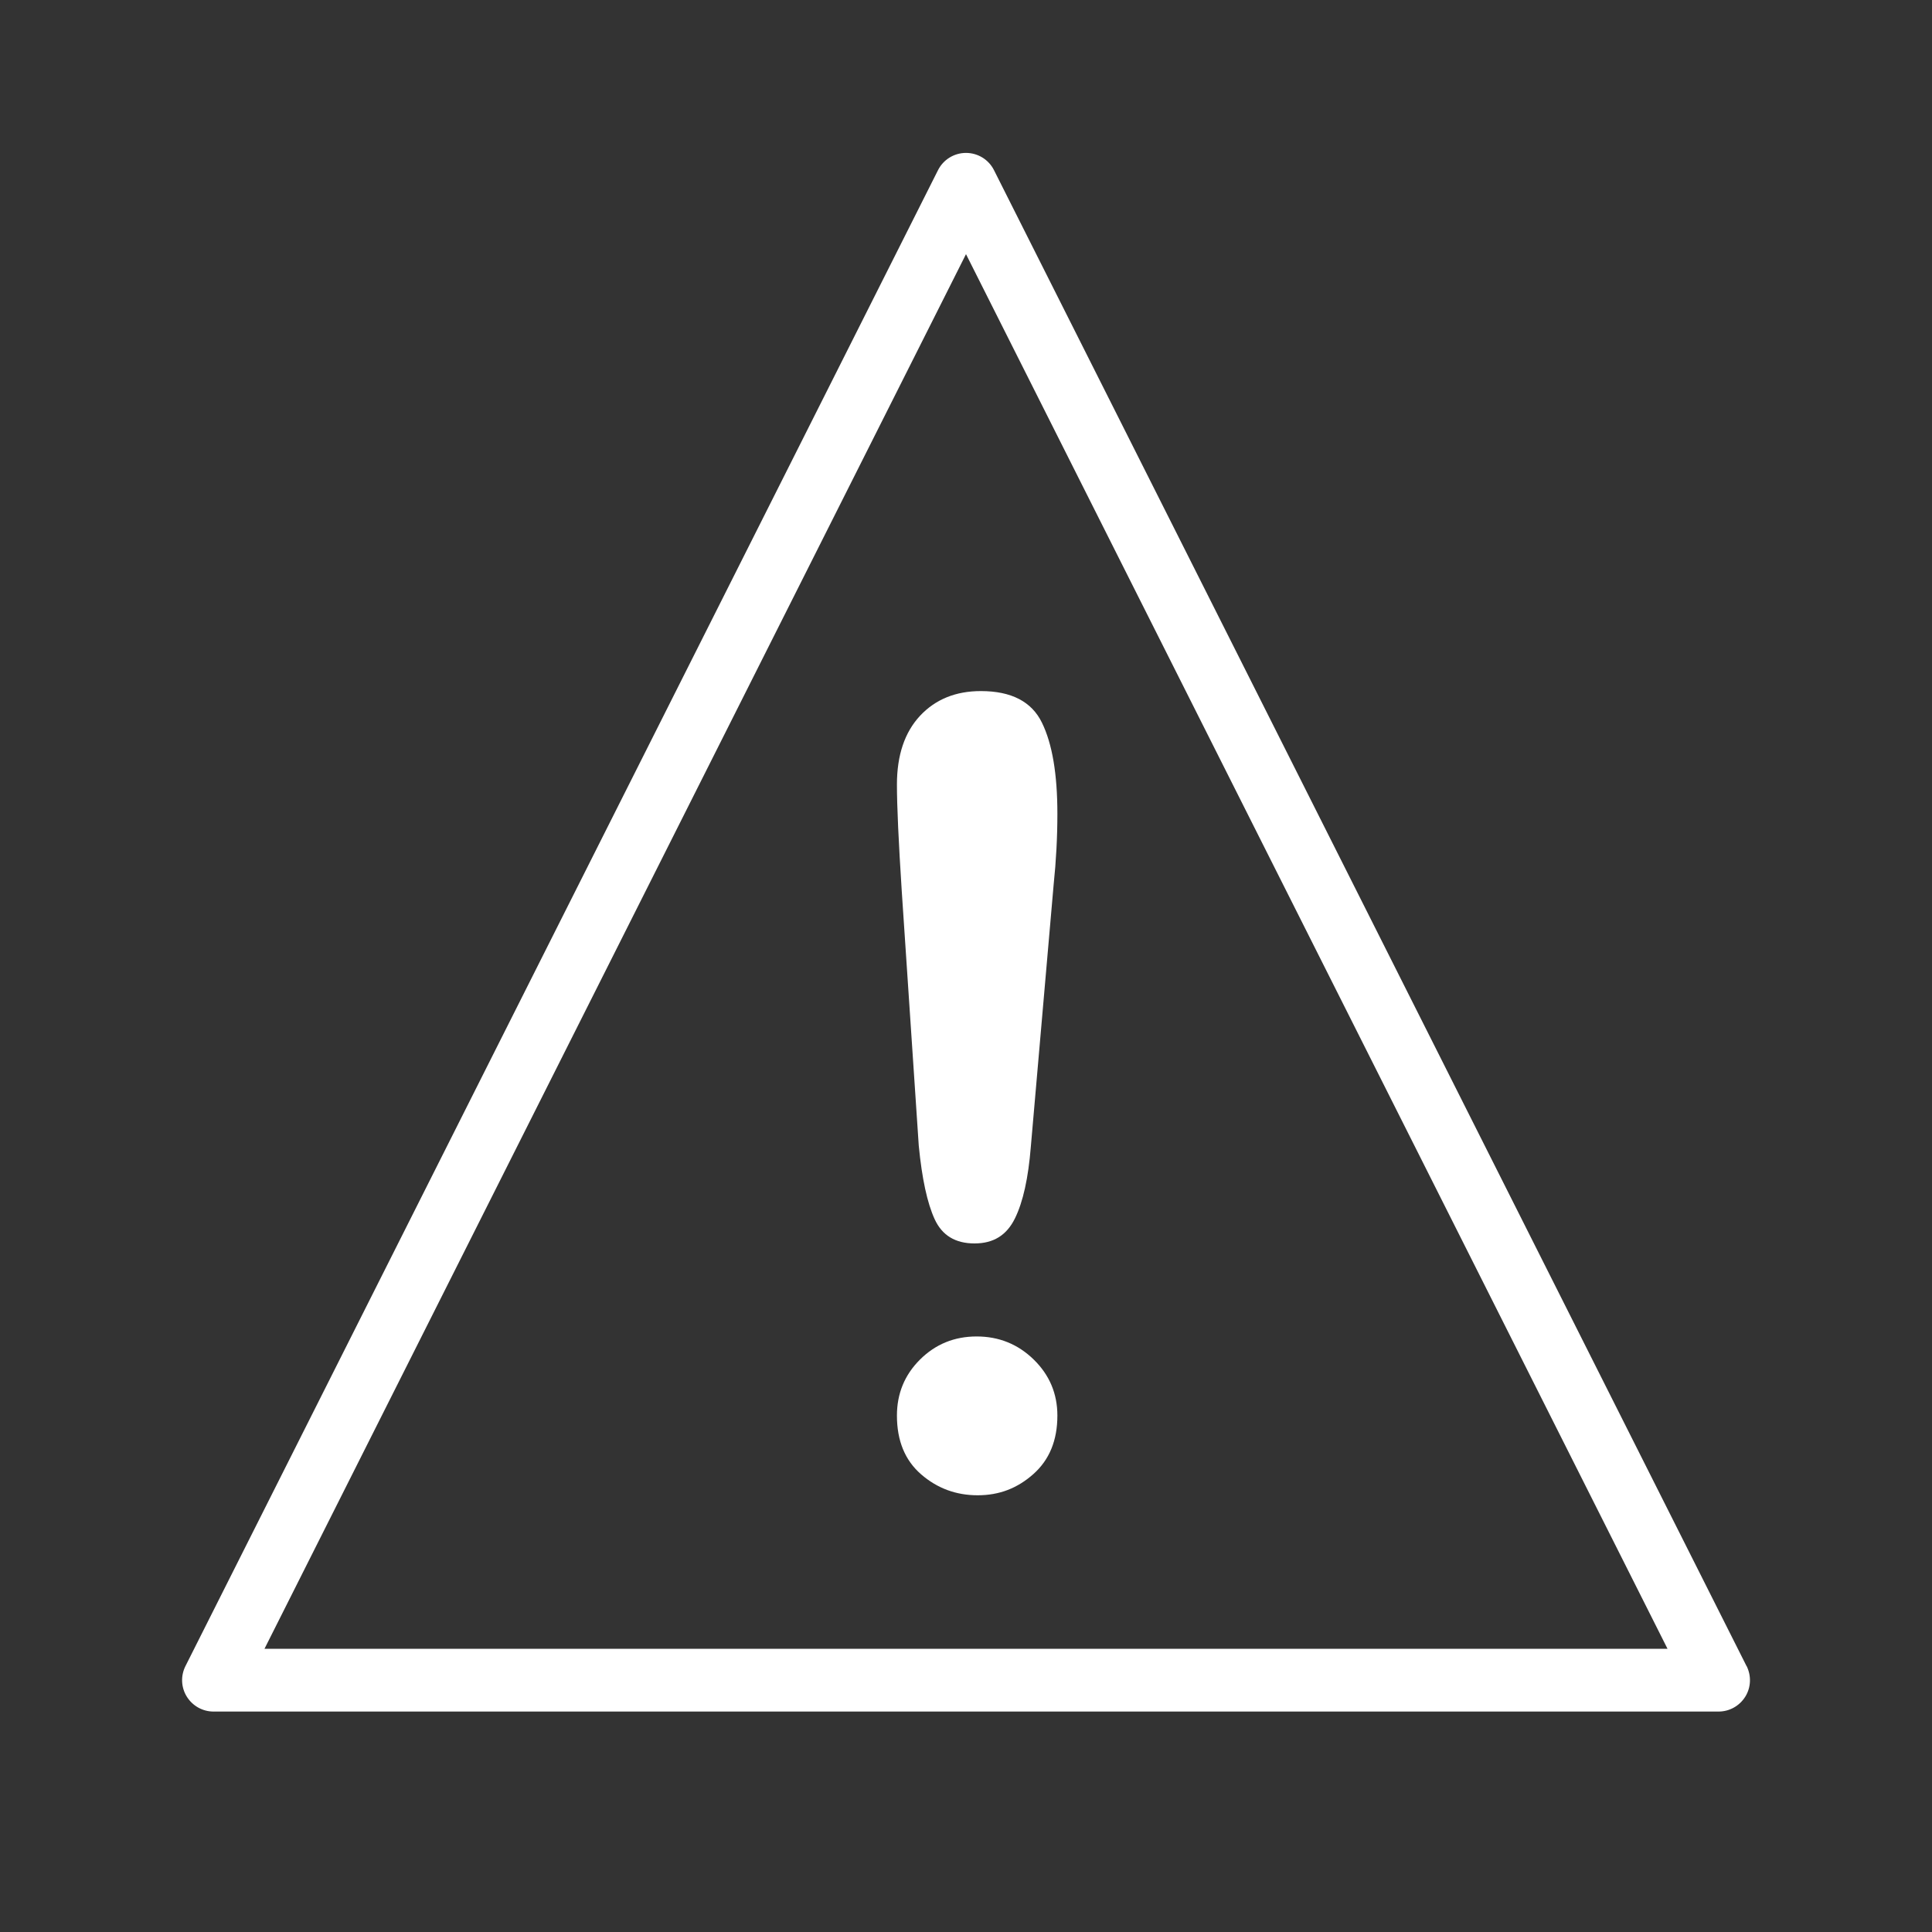
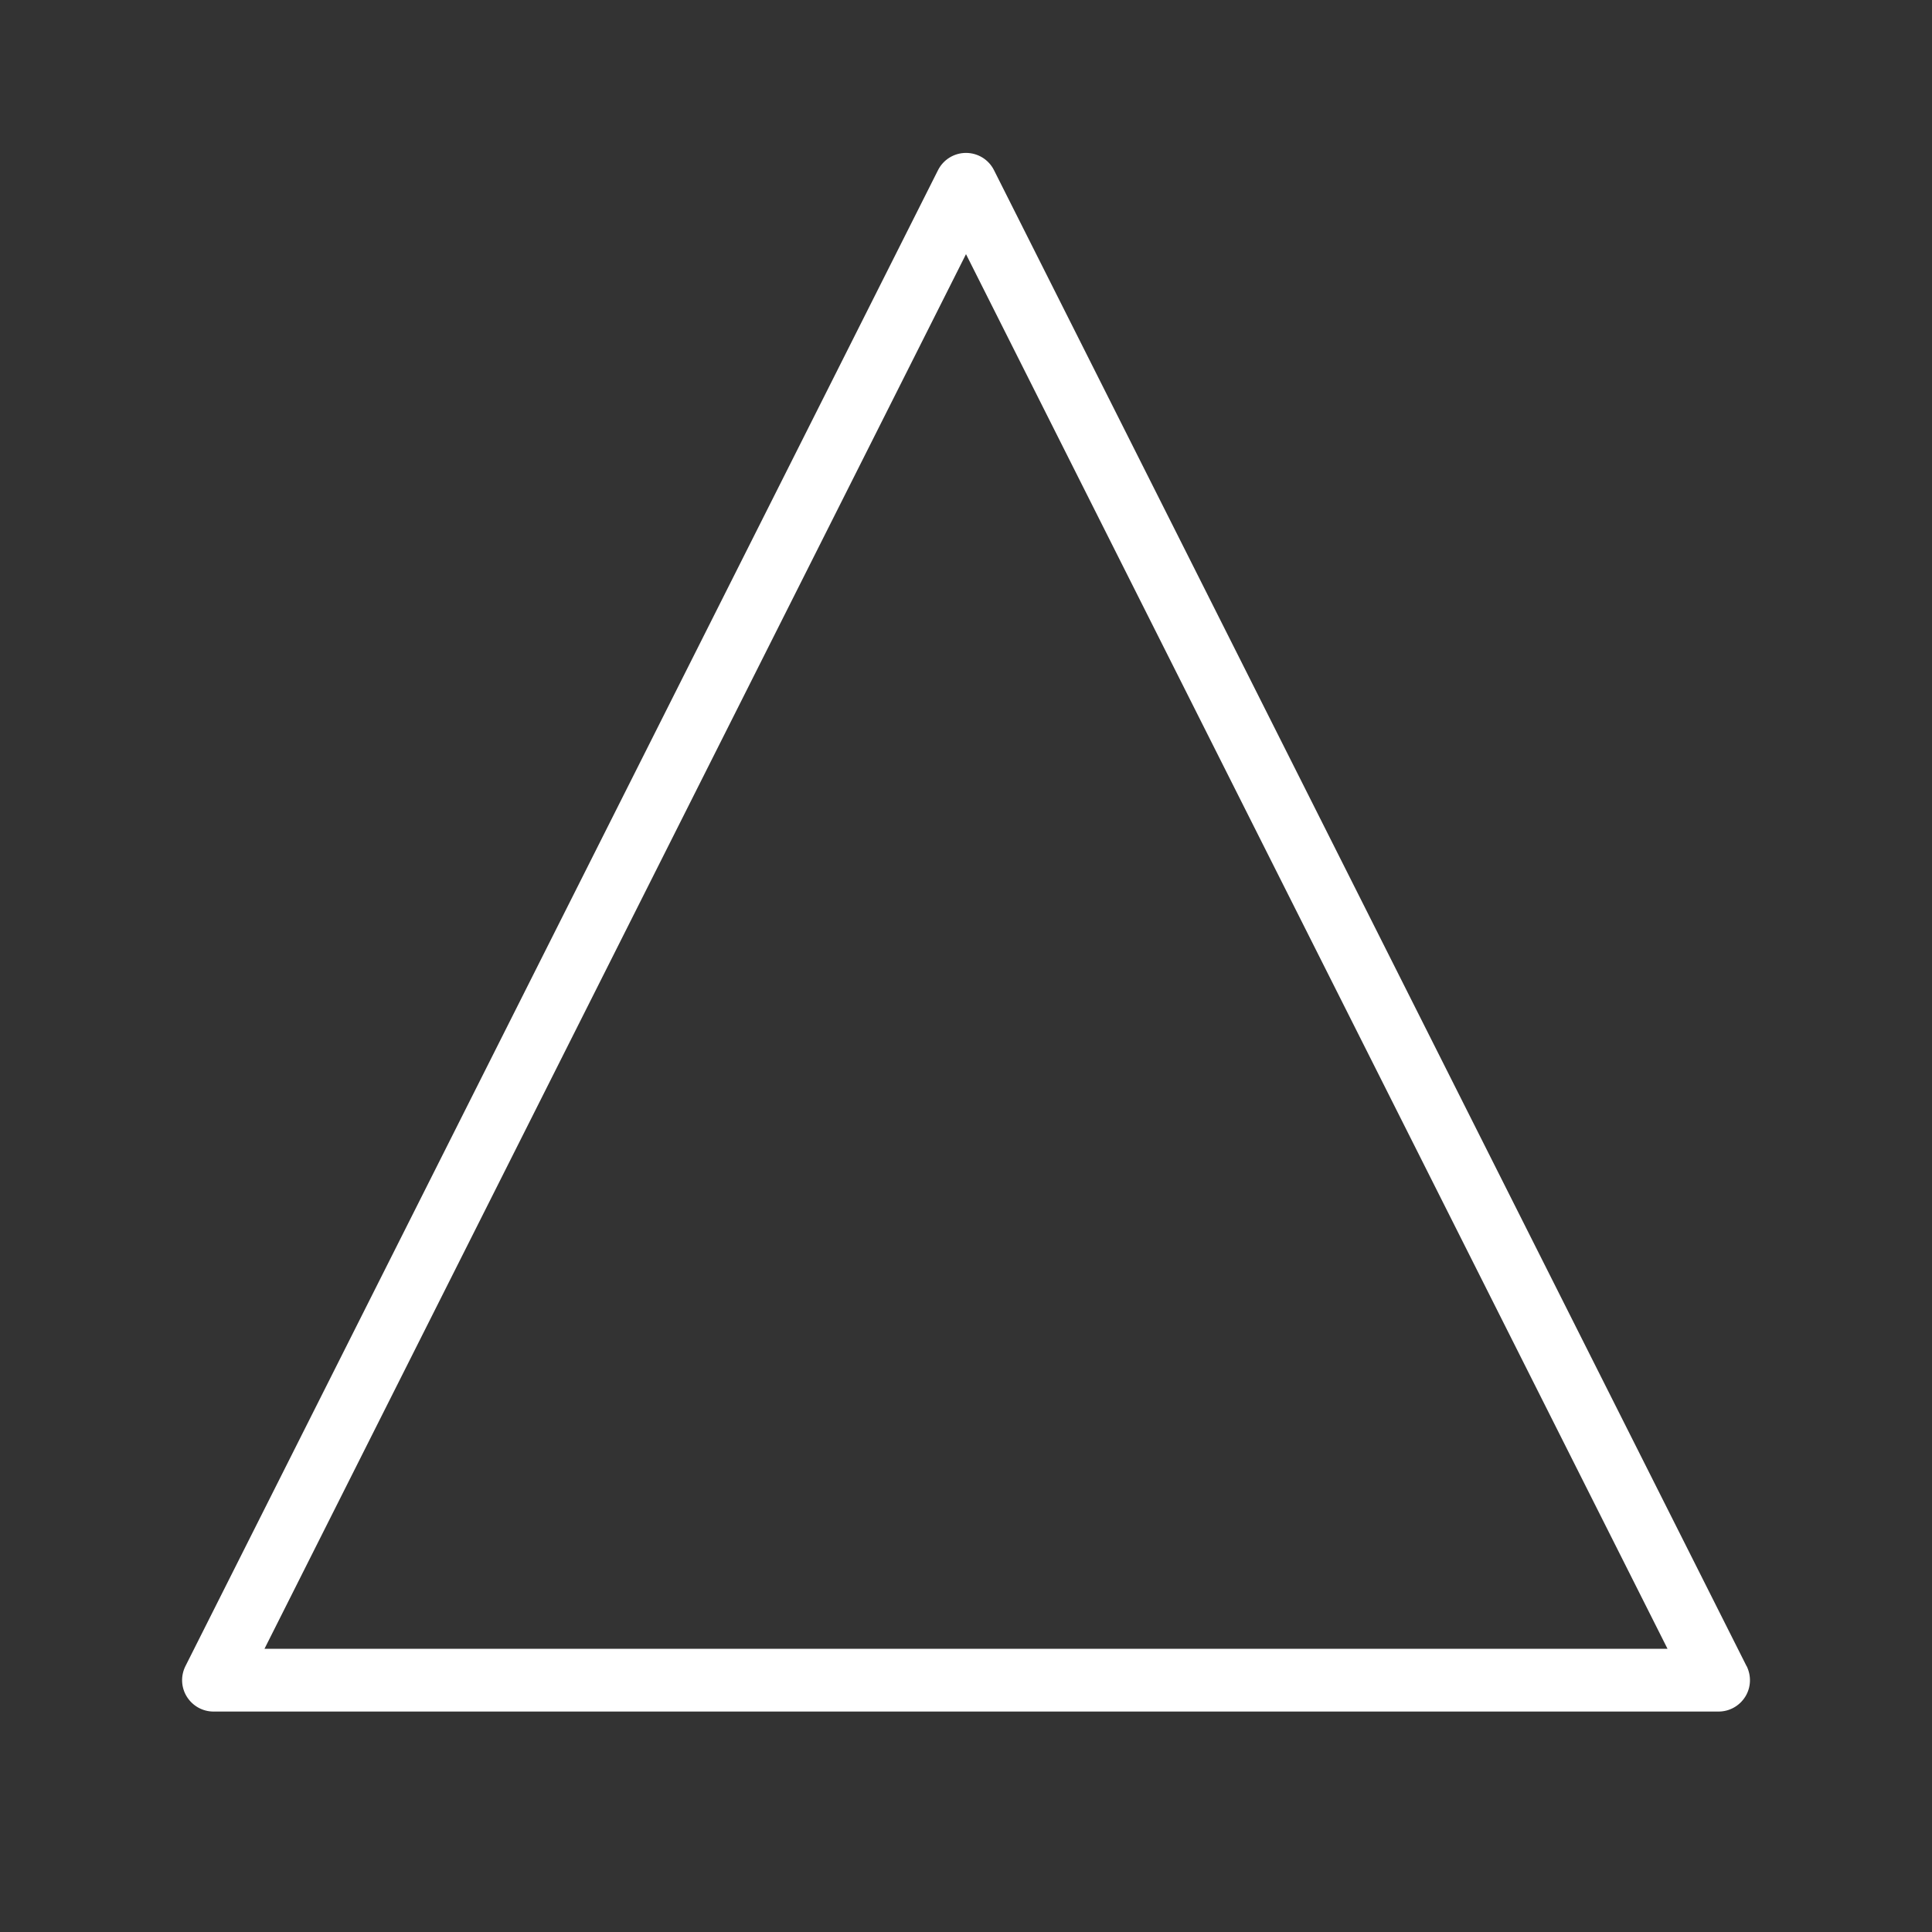
<svg xmlns="http://www.w3.org/2000/svg" id="icons" viewBox="0 0 200 200">
  <rect x="0" y="0" width="200" height="200" fill="#333333" stroke="none" />
  <defs>
    <style>
      .cls-1 {
        fill: #fff;
      }
    </style>
  </defs>
  <path class="cls-1" d="M180.8,172.47L102.9,17.62c-.55-1.1-1.67-1.79-2.9-1.79s-2.35.69-2.9,1.79L19.2,172.47c-.51,1.01-.46,2.21.14,3.17s1.64,1.54,2.77,1.54h155.79c1.13,0,2.17-.58,2.77-1.54s.64-2.16.14-3.17ZM27.38,170.68L100,26.31l72.62,144.37H27.38Z" />
-   <path class="cls-1" d="M101.1,138.35c-2.31,0-4.26.8-5.86,2.39s-2.39,3.53-2.39,5.8c0,2.6.83,4.63,2.5,6.08,1.67,1.45,3.62,2.17,5.86,2.17s4.12-.73,5.77-2.2c1.65-1.47,2.48-3.48,2.48-6.05,0-2.27-.82-4.21-2.45-5.8-1.63-1.59-3.6-2.39-5.91-2.39Z" />
-   <path class="cls-1" d="M92.85,81.21c0,2.24.17,5.92.5,11.05l1.76,26.34c.33,3.41.88,5.95,1.65,7.62.77,1.67,2.14,2.5,4.12,2.5s3.33-.86,4.18-2.58,1.39-4.2,1.65-7.42l2.36-27.11c.26-2.49.39-4.95.39-7.37,0-4.11-.53-7.25-1.6-9.43-1.06-2.18-3.17-3.27-6.32-3.27-2.6,0-4.7.85-6.3,2.56-1.59,1.71-2.39,4.08-2.39,7.12Z" />
</svg>